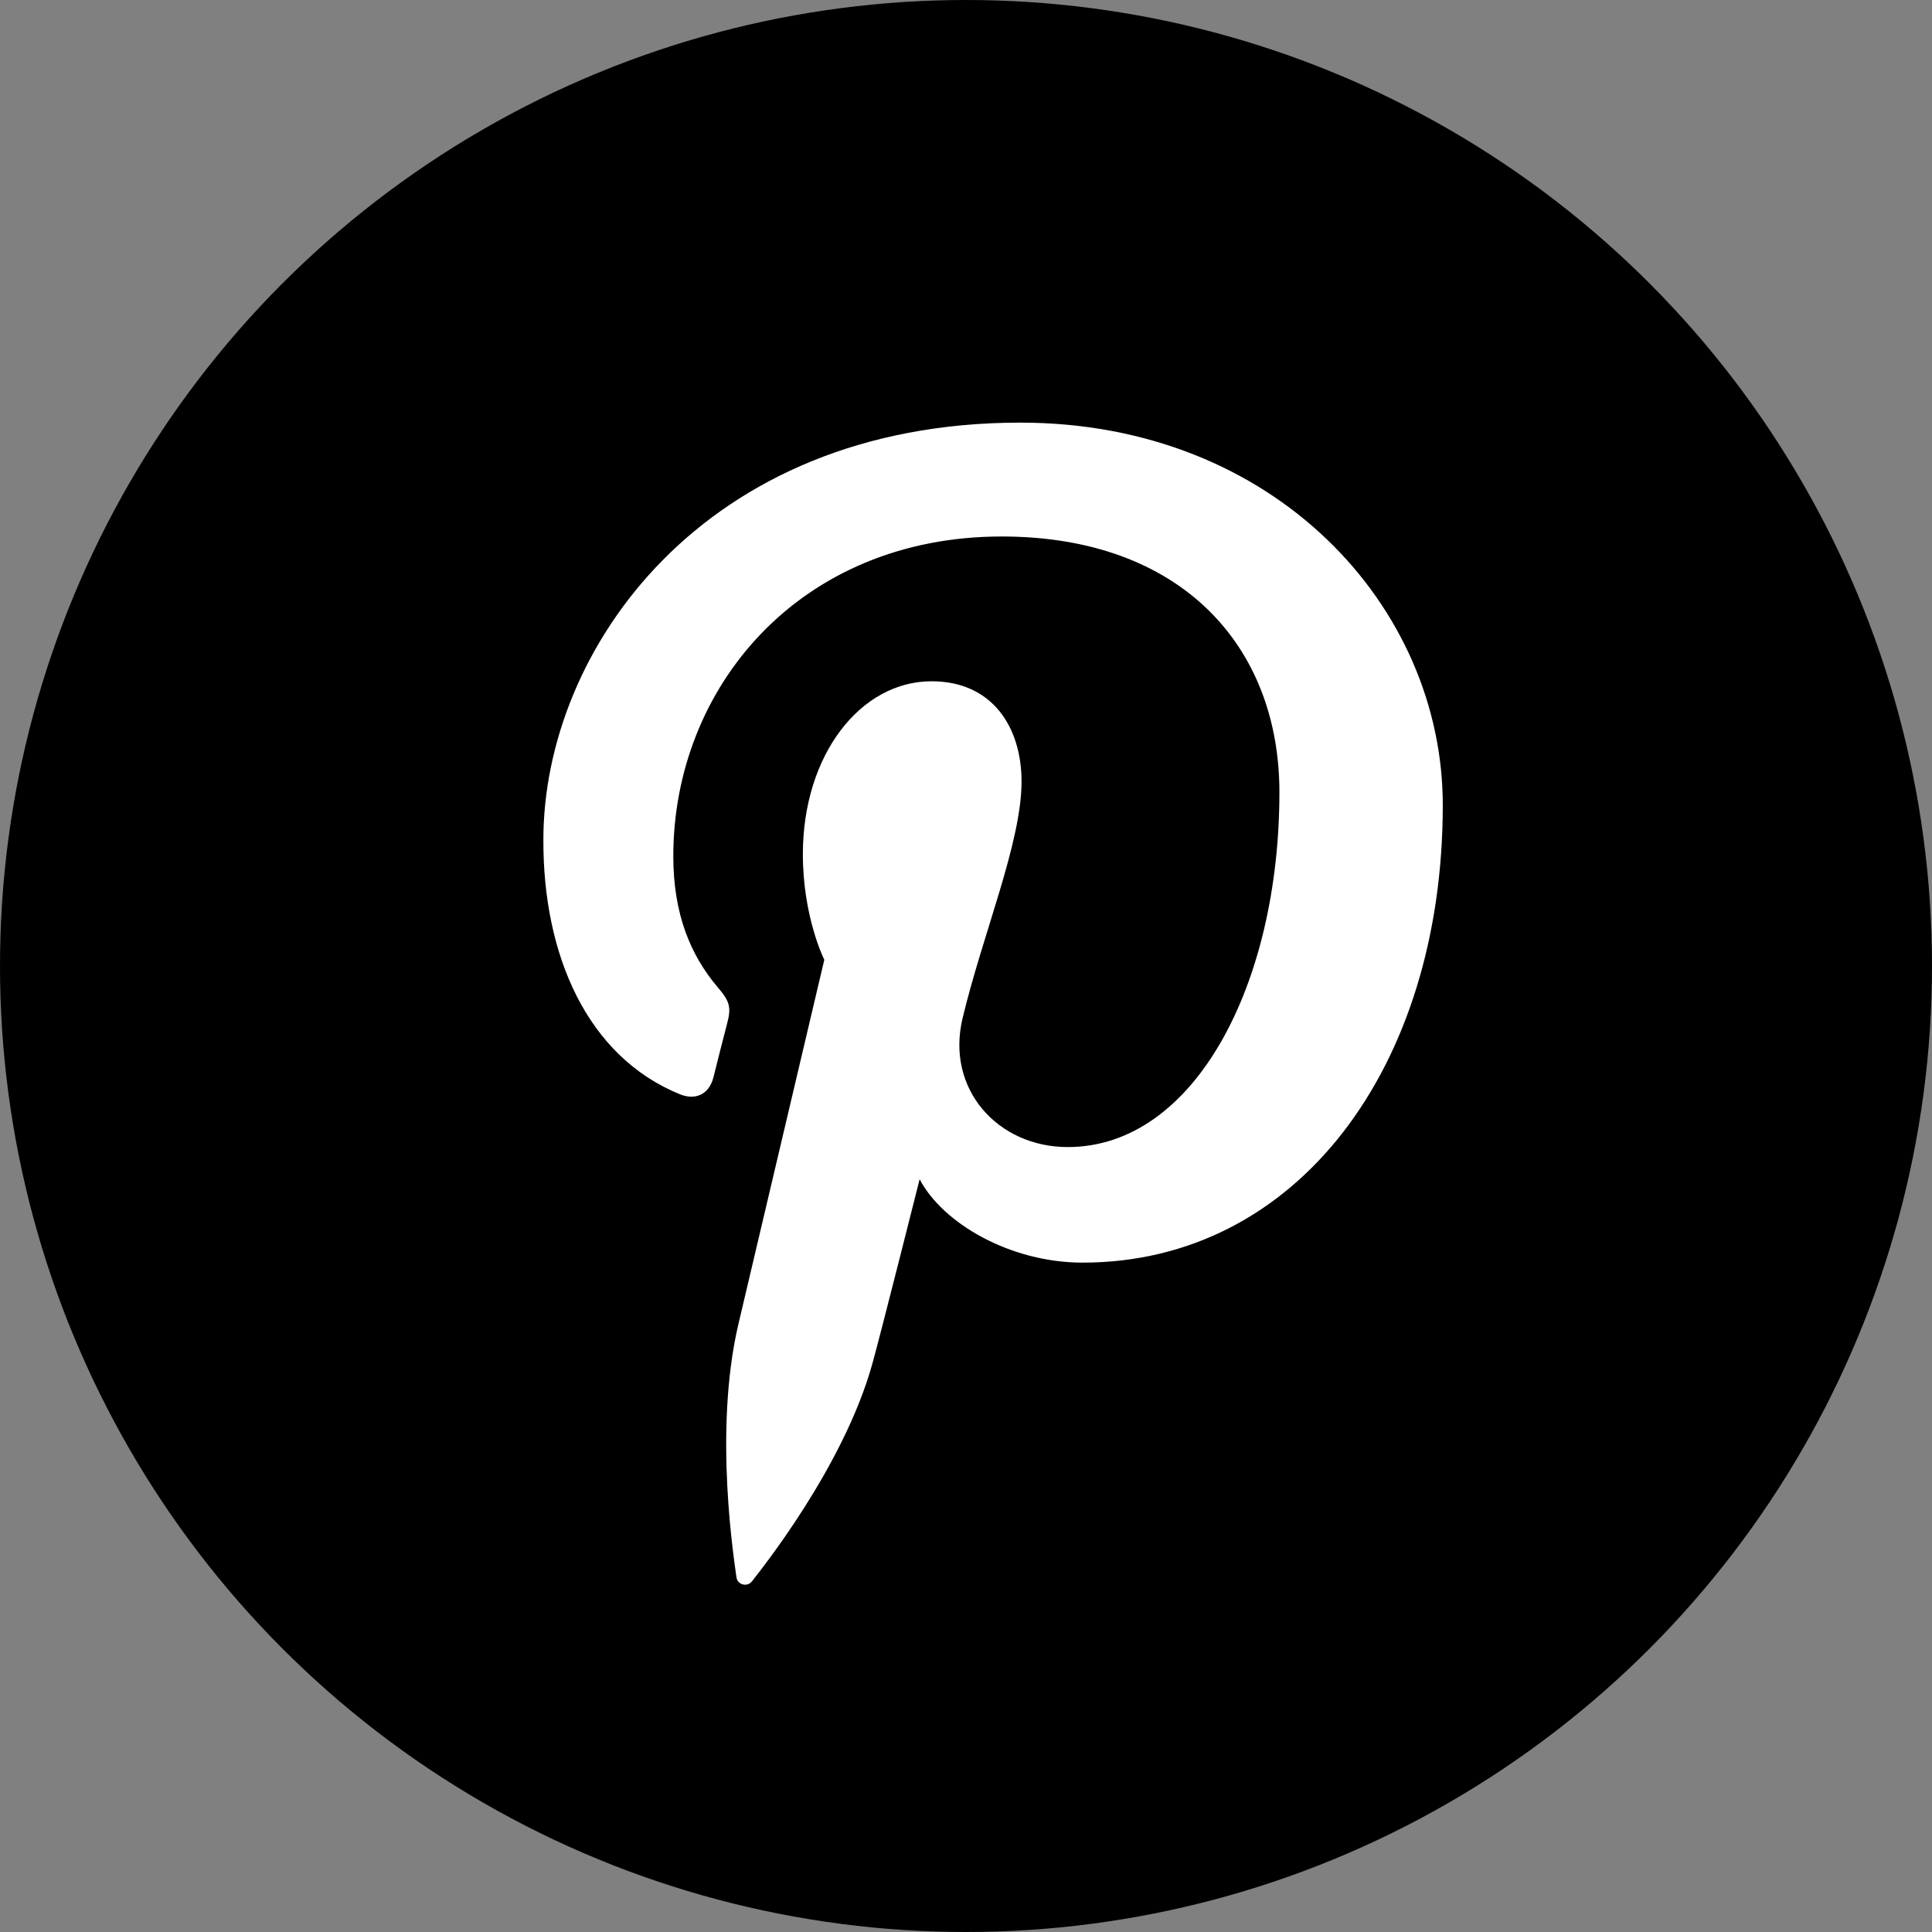
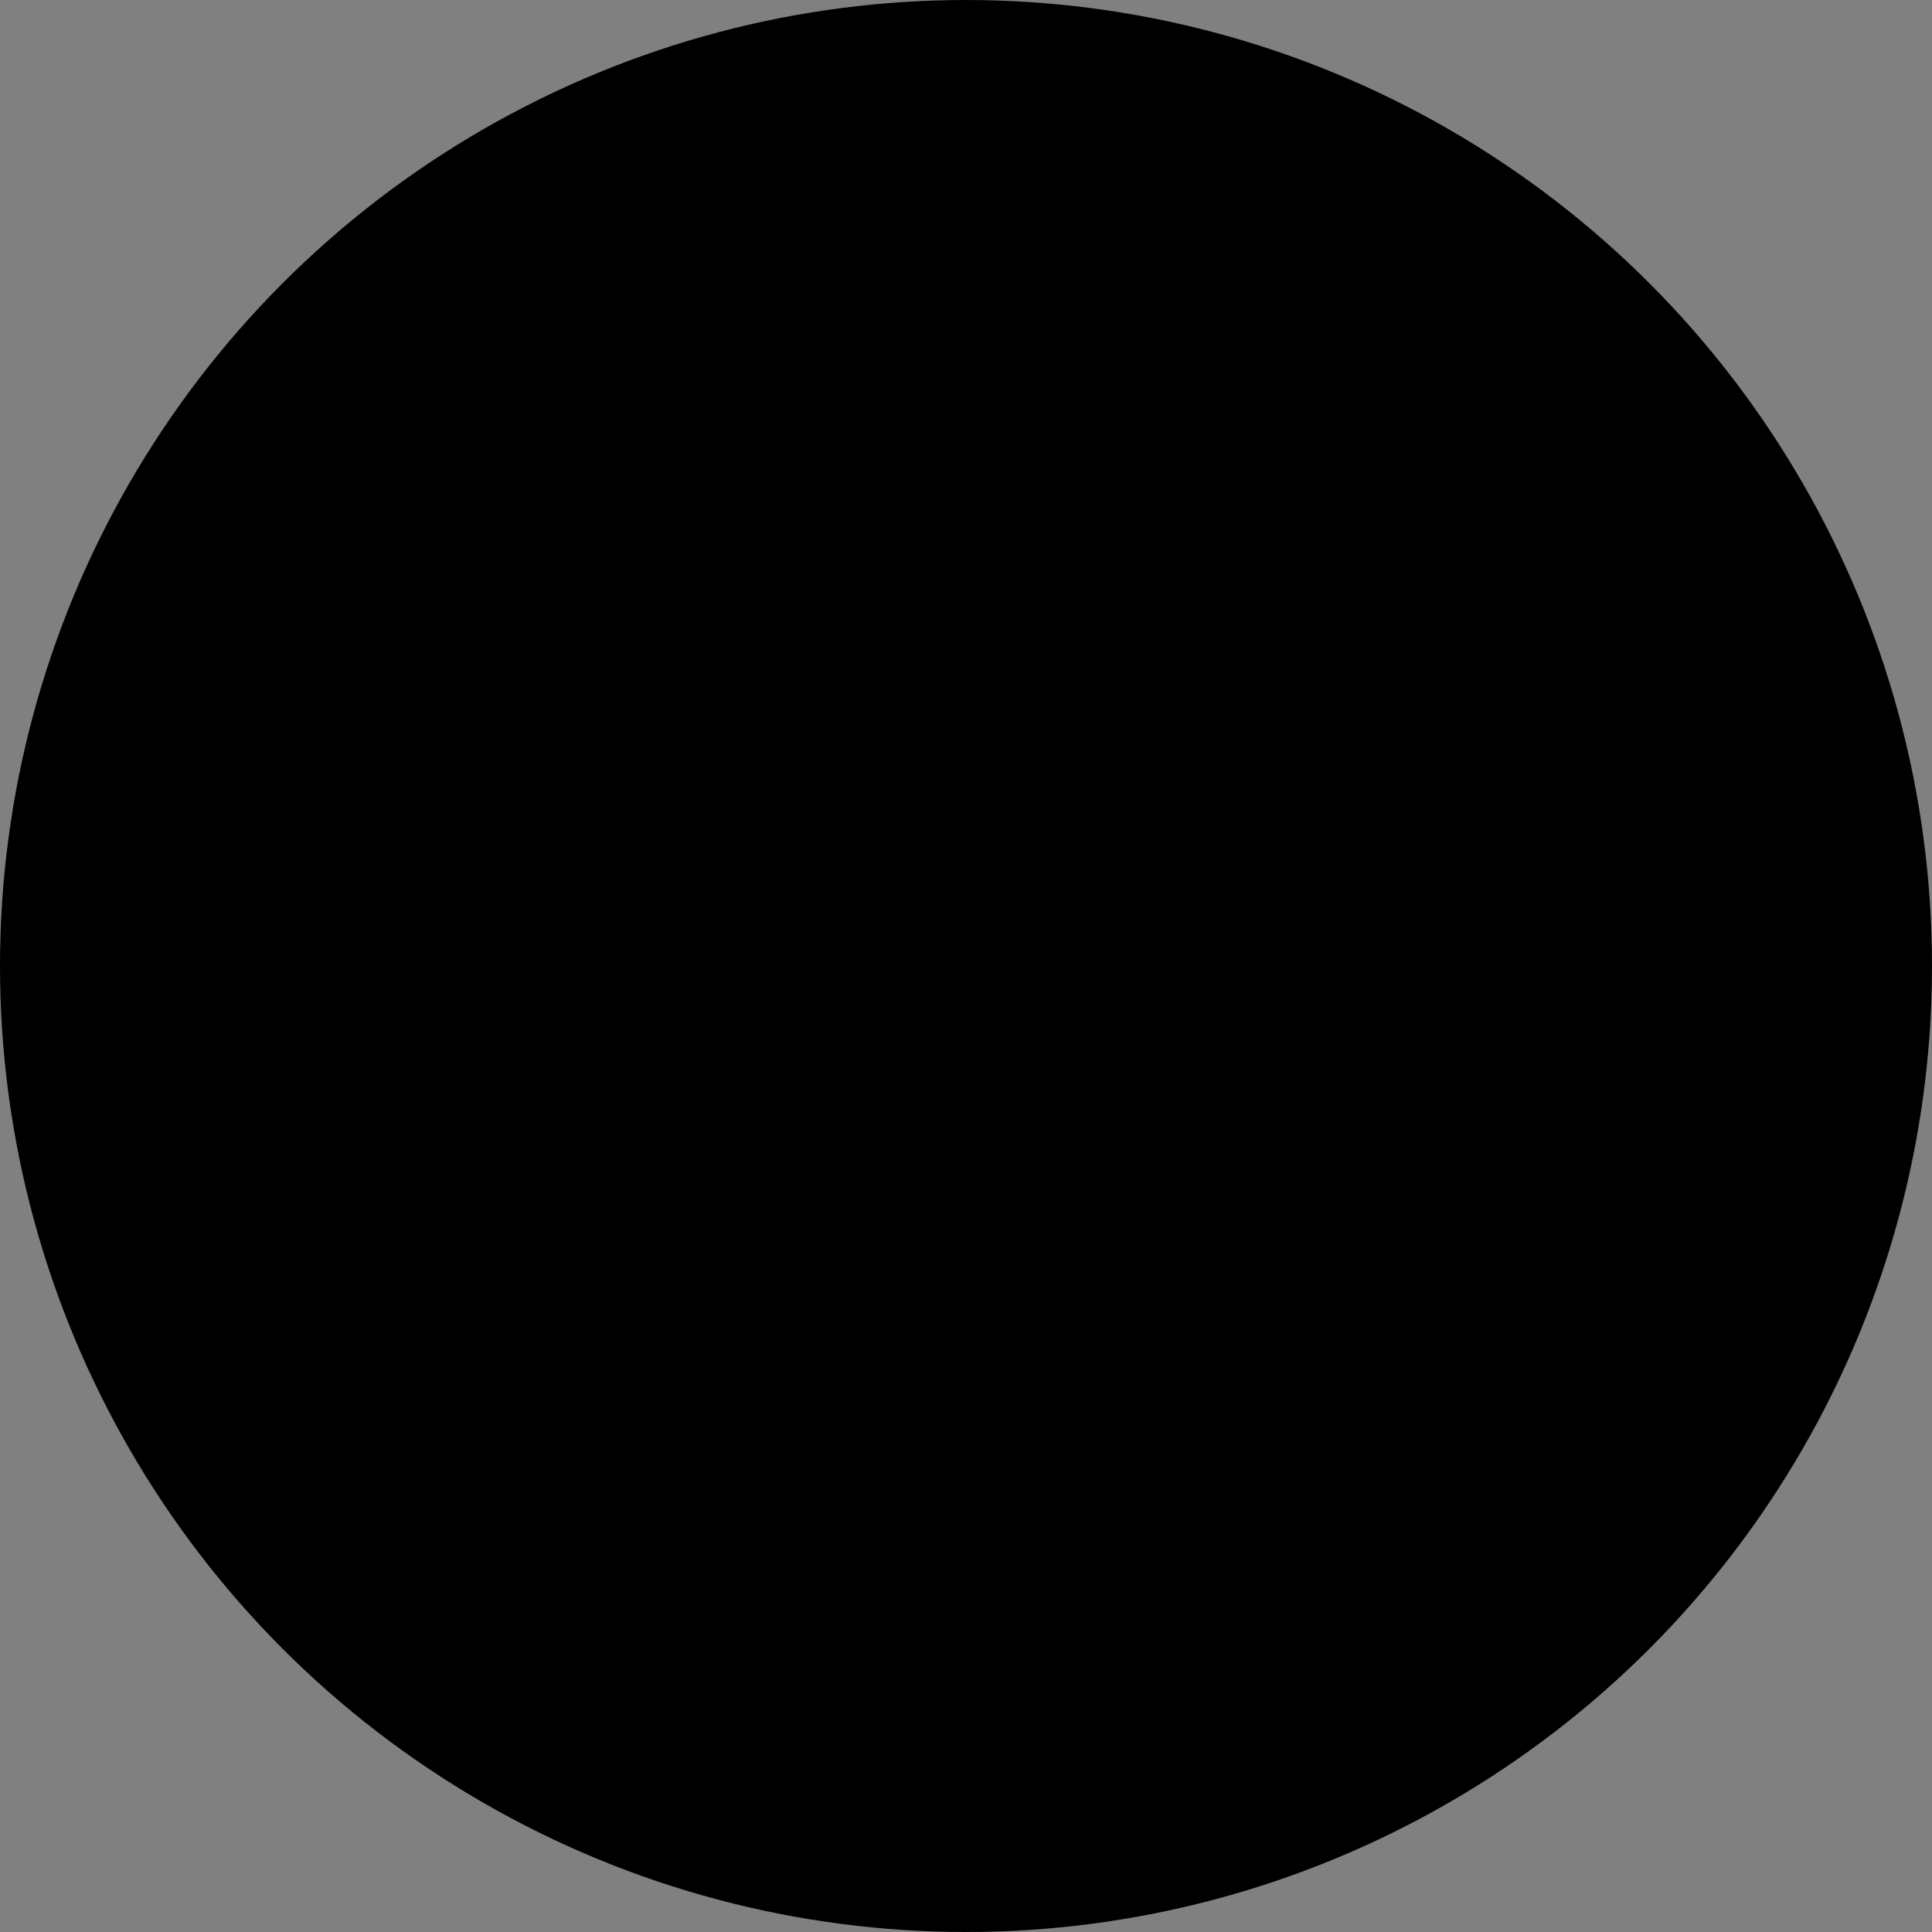
<svg xmlns="http://www.w3.org/2000/svg" width="32" height="32" viewBox="0 0 32 32" fill="none">
  <rect x="0" y="0" width="32" height="32" fill="#808080" stroke="none" />
  <circle cx="16" cy="16" r="16" fill="black" />
-   <path d="M11.262 18.125C11.515 18.227 11.74 18.131 11.815 17.851C11.863 17.66 11.986 17.168 12.041 16.963C12.116 16.683 12.089 16.587 11.884 16.348C11.44 15.822 11.152 15.145 11.152 14.182C11.152 11.387 13.243 8.886 16.592 8.886C19.558 8.886 21.191 10.697 21.191 13.123C21.191 16.307 19.783 18.999 17.685 18.999C16.53 18.999 15.662 18.043 15.943 16.867C16.277 15.466 16.92 13.956 16.92 12.945C16.92 12.043 16.435 11.284 15.43 11.284C14.248 11.284 13.298 12.508 13.298 14.148C13.298 15.193 13.653 15.897 13.653 15.897C13.653 15.897 12.444 21.022 12.232 21.924C11.809 23.714 12.171 25.901 12.198 26.126C12.219 26.256 12.383 26.29 12.458 26.188C12.567 26.044 13.975 24.309 14.453 22.573C14.59 22.081 15.232 19.532 15.232 19.532C15.615 20.263 16.735 20.913 17.931 20.913C21.485 20.913 23.897 17.674 23.897 13.335C23.897 10.055 21.122 7 16.899 7C11.645 7 9 10.765 9 13.909C8.993 15.808 9.718 17.496 11.262 18.125Z" fill="white" />
</svg>